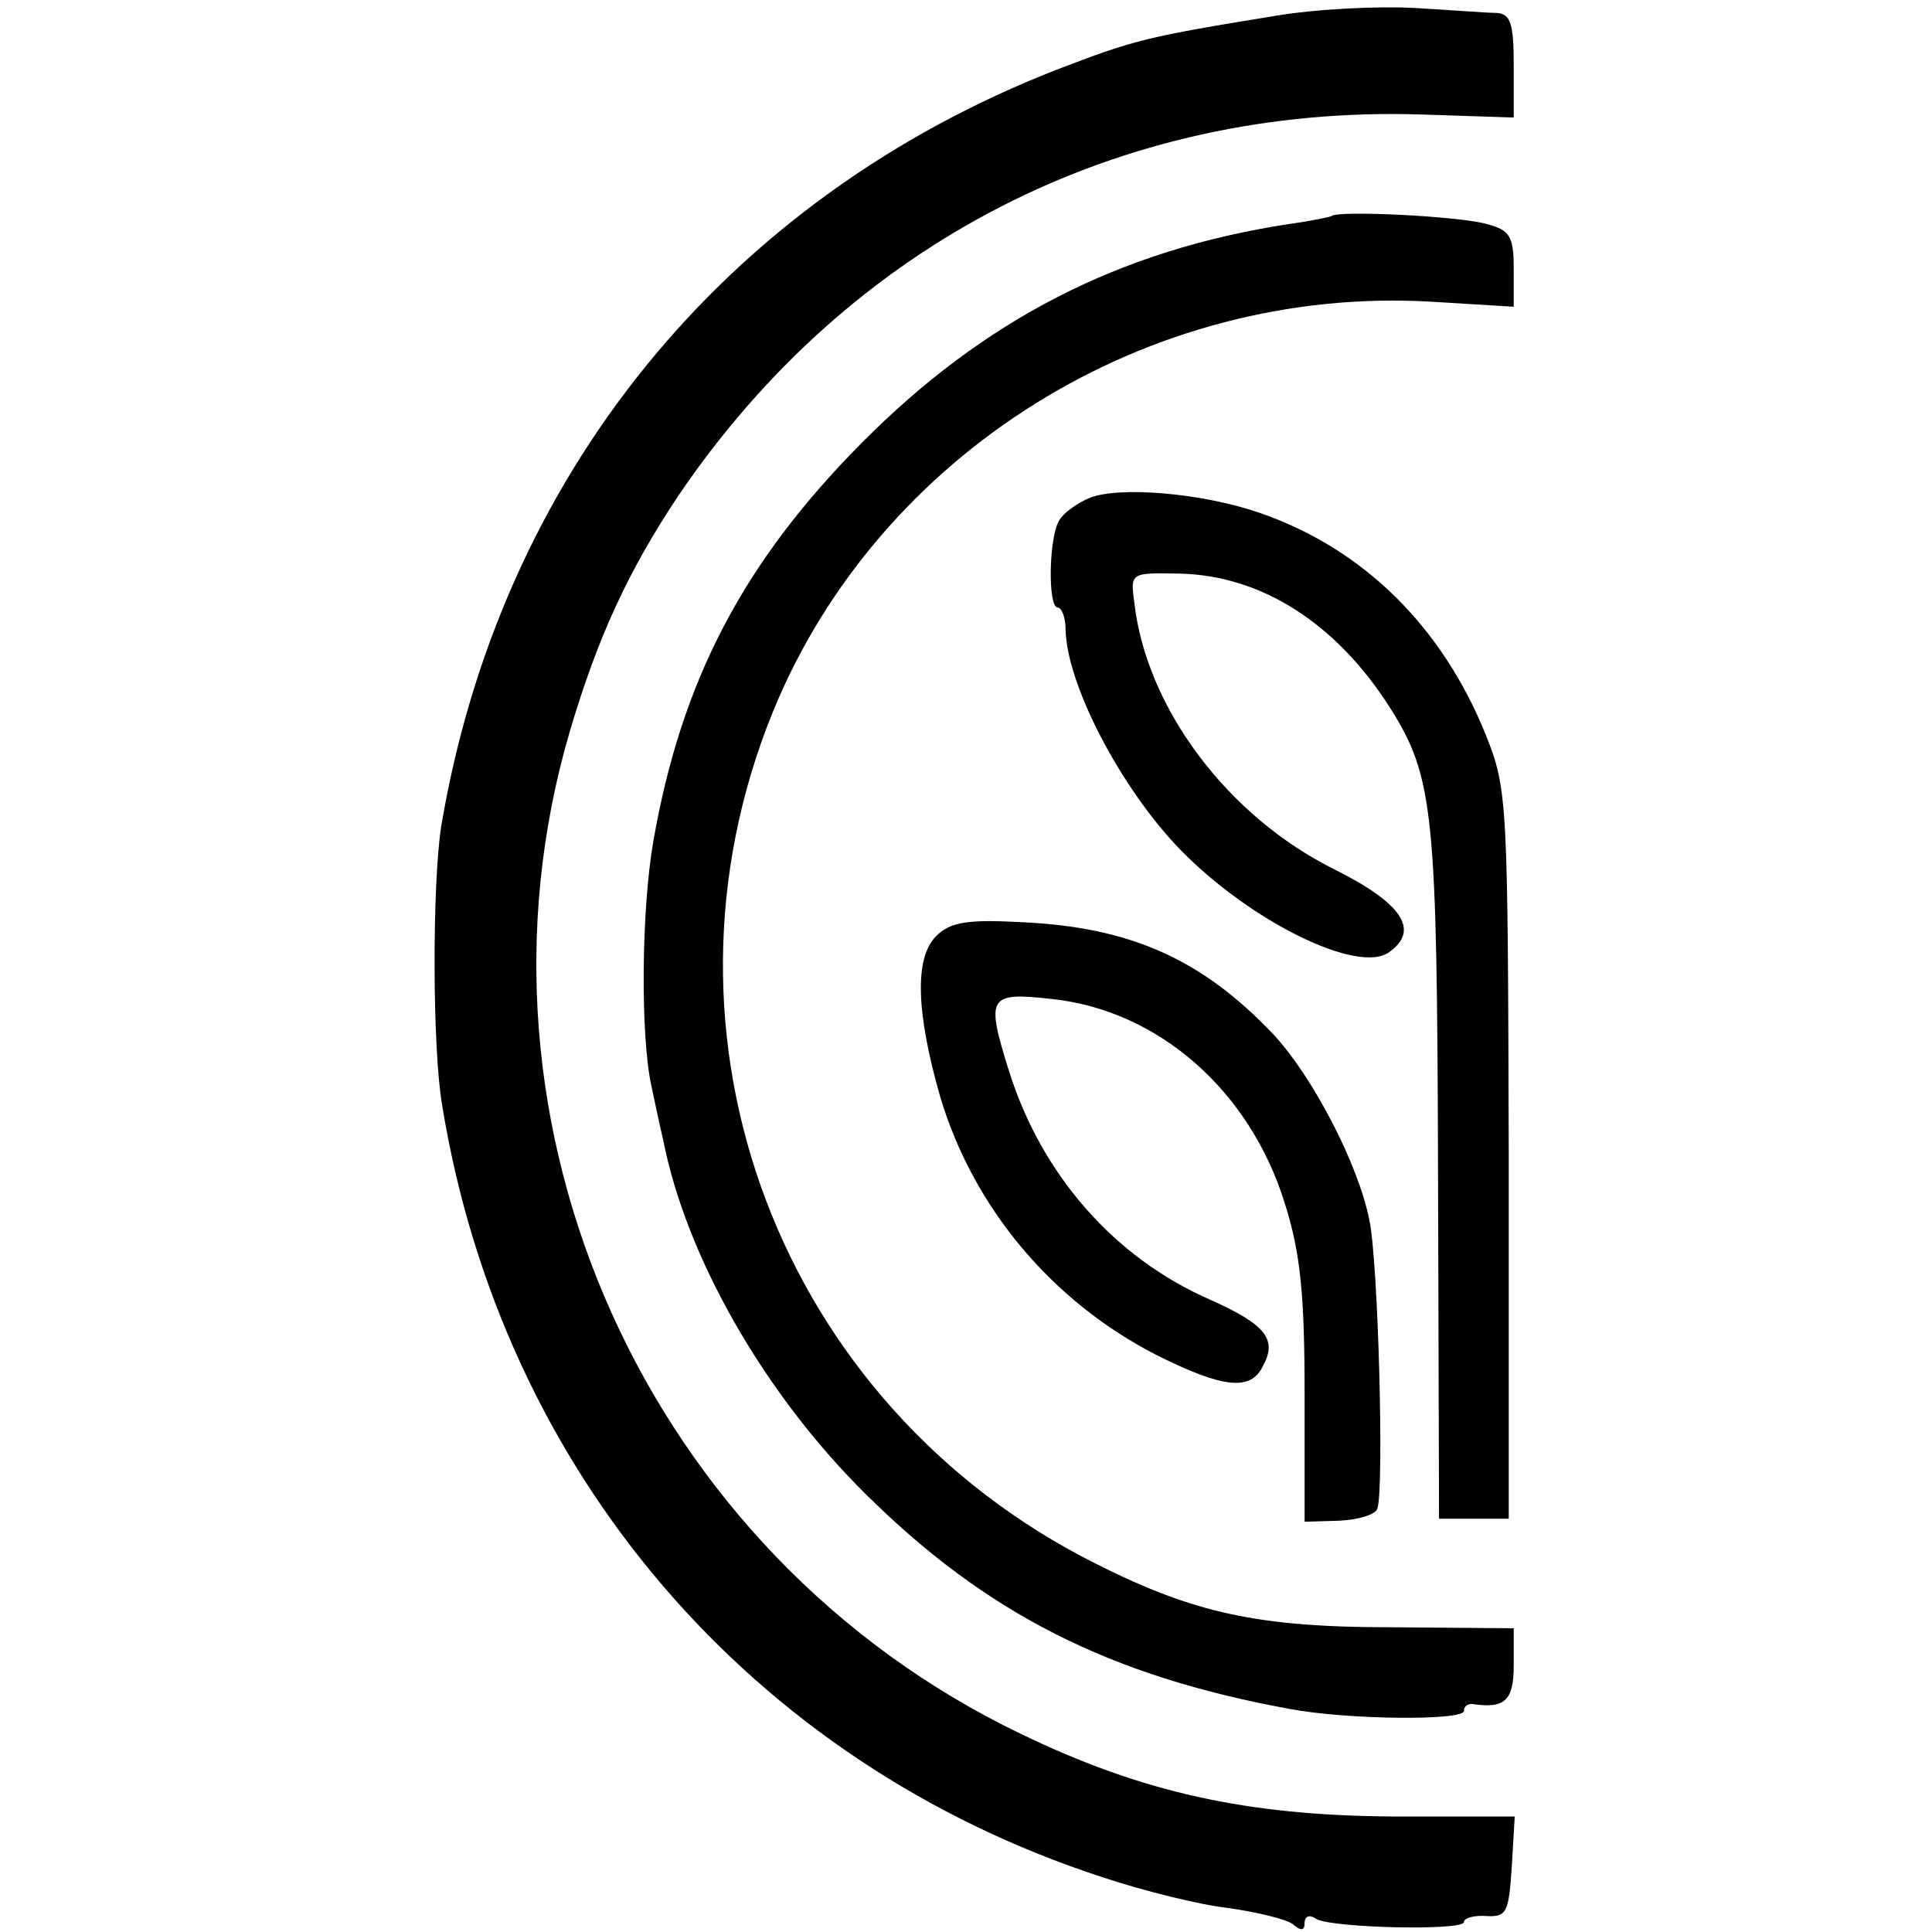
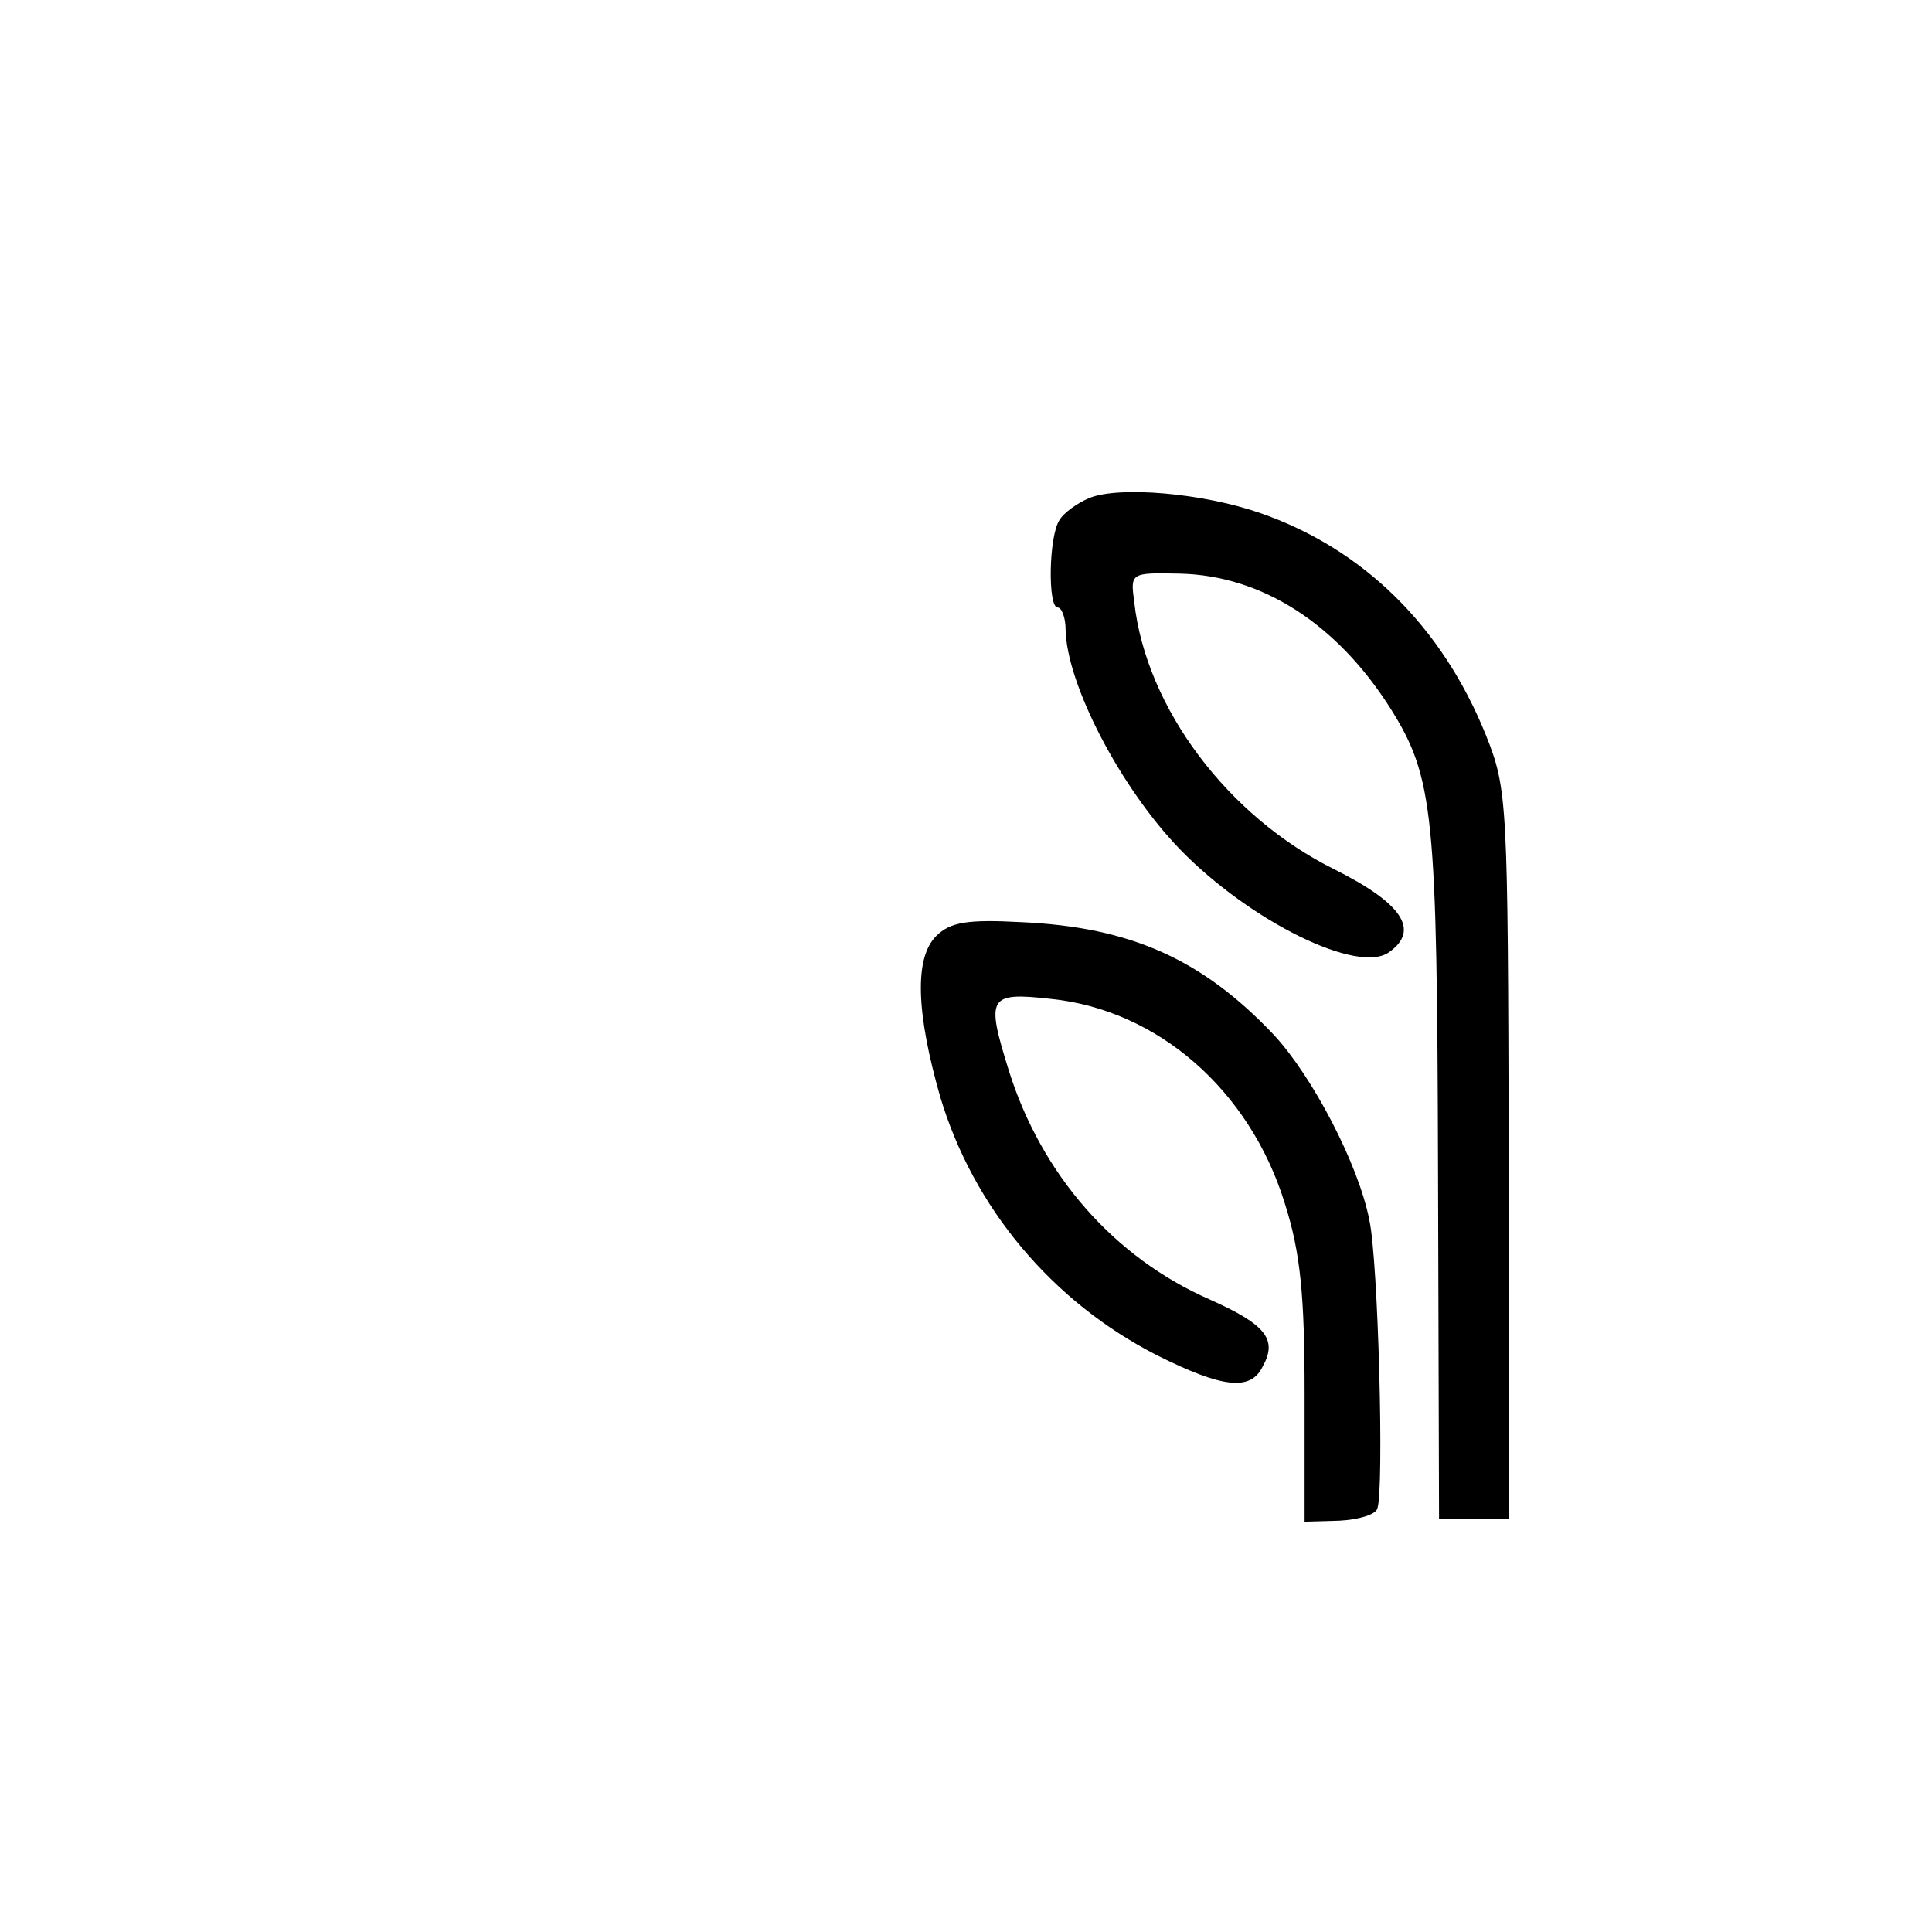
<svg xmlns="http://www.w3.org/2000/svg" version="1.0" width="194pt" height="194pt" viewBox="0 0 194 194" preserveAspectRatio="xMidYMid meet">
  <g transform="translate(0,194) scale(0.1,-0.1)" fill="#000000" stroke="none">
-     <path d="M1280 1924 c-129 -21 -141 -24 -219 -54 -333 -130 -559 -408 -618 -760 -9 -58 -9 -222 1 -280 60 -368 310 -660 663 -775 42 -14 99 -28 127 -31 28 -4 57 -11 64 -16 8 -7 12 -7 12 1 0 7 5 9 12 4 16 -9 148 -12 148 -3 0 4 10 7 23 6 20 -1 22 4 25 49 l3 51 -123 0 c-146 1 -251 24 -373 83 -375 180 -569 610 -453 1006 28 95 59 162 109 237 172 254 443 393 747 383 l92 -3 0 52 c0 42 -3 52 -17 53 -10 0 -47 3 -83 5 -36 2 -99 -1 -140 -8z" />
-     <path d="M1337 1723 c-2 -1 -21 -5 -43 -8 -170 -26 -306 -96 -429 -220 -119 -120 -181 -239 -209 -400 -12 -69 -13 -194 -2 -245 3 -14 8 -38 12 -55 23 -117 101 -254 203 -355 121 -120 245 -183 426 -216 58 -11 175 -12 175 -2 0 4 3 7 8 7 33 -5 42 3 42 39 l0 37 -123 1 c-133 0 -198 14 -297 64 -317 159 -457 528 -324 855 106 260 377 429 662 412 l82 -5 0 38 c0 33 -4 39 -27 45 -27 8 -151 14 -156 8z" />
    <path d="M1094 1440 c-12 -5 -26 -15 -30 -22 -11 -16 -12 -88 -2 -88 4 0 8 -10 8 -22 1 -55 55 -159 115 -221 70 -72 179 -126 210 -103 31 22 13 49 -55 83 -107 53 -189 162 -201 268 -4 30 -4 30 46 29 82 -2 157 -50 211 -135 44 -70 47 -105 48 -469 l1 -345 35 0 35 0 0 365 c-1 355 -1 367 -23 422 -44 109 -123 187 -227 223 -58 20 -141 27 -171 15z" />
    <path d="M940 1000 c-22 -22 -20 -77 4 -161 33 -111 112 -206 218 -260 66 -33 94 -36 106 -11 15 27 3 42 -53 67 -96 42 -169 125 -202 230 -23 74 -21 79 42 72 108 -11 200 -92 235 -205 16 -50 20 -93 20 -192 l0 -128 35 1 c19 1 36 6 38 12 7 18 1 249 -8 290 -11 56 -57 144 -96 186 -72 76 -144 108 -253 113 -55 3 -72 0 -86 -14z" />
  </g>
</svg>